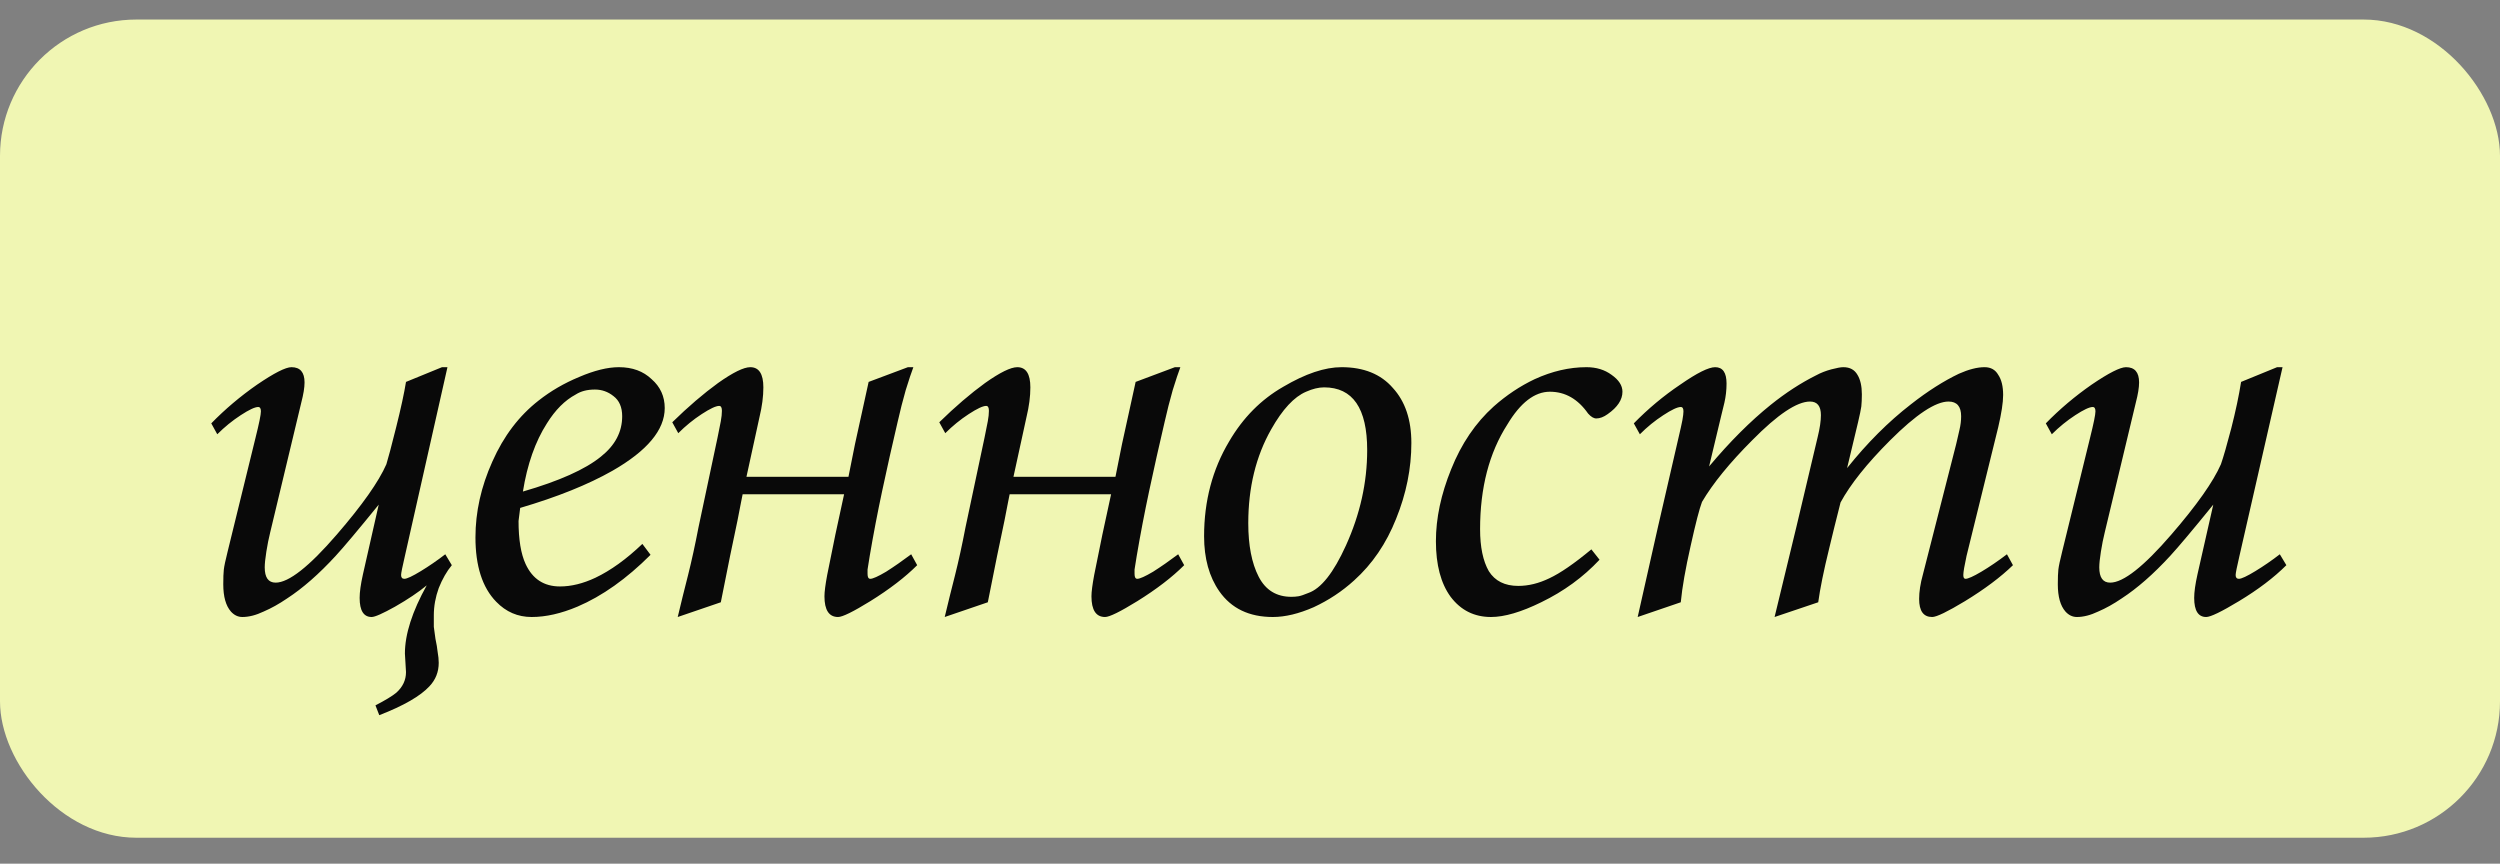
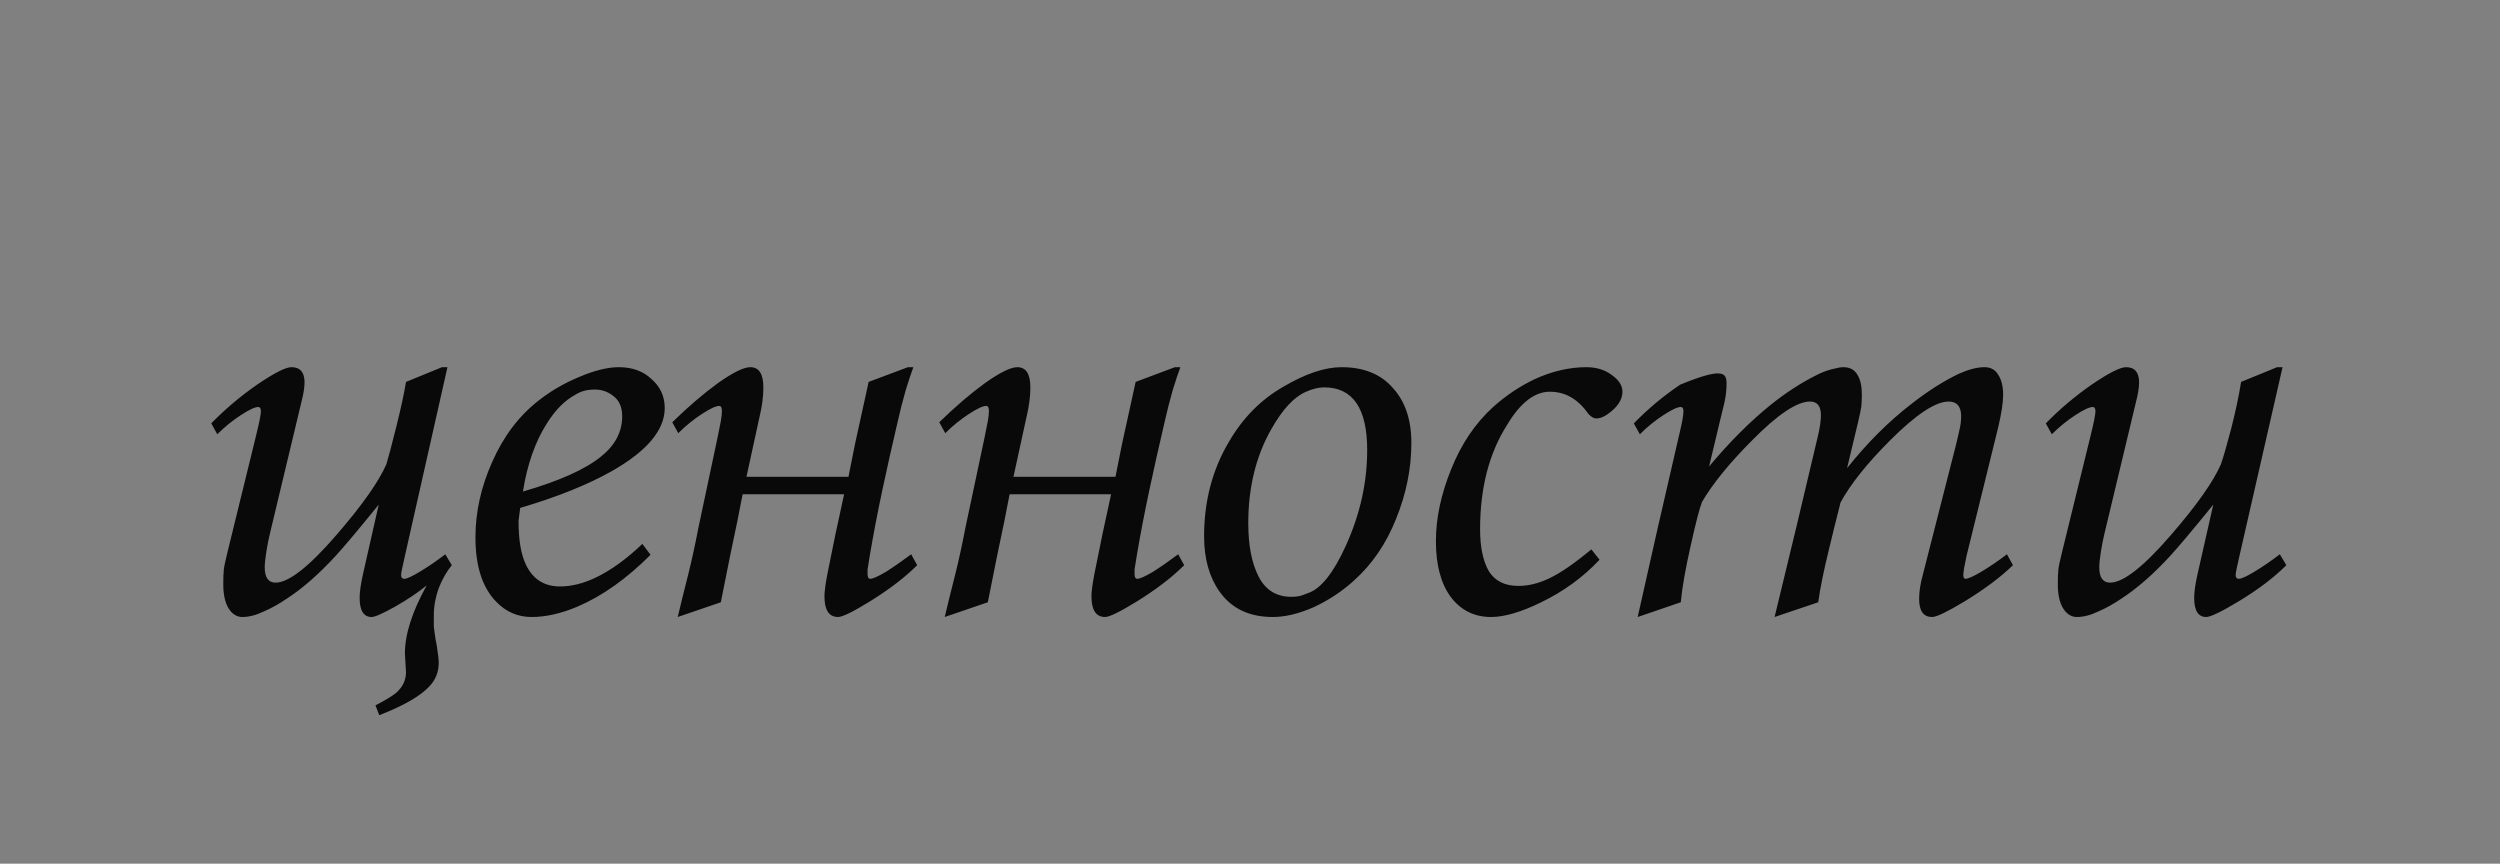
<svg xmlns="http://www.w3.org/2000/svg" width="55" height="19" viewBox="0 0 55 19" fill="none">
  <rect x="0" y="0" width="55" height="19" fill="#808080" stroke="none" />
-   <rect y="0.43" width="55" height="18" rx="3" fill="#F0F6B3" />
-   <path d="M8.932 8.402L9.724 8.078H9.844L8.908 12.23C8.852 12.47 8.824 12.61 8.824 12.65C8.824 12.706 8.848 12.734 8.896 12.734C8.952 12.734 9.072 12.678 9.256 12.566C9.44 12.454 9.62 12.33 9.796 12.194L9.94 12.434C9.828 12.57 9.732 12.738 9.652 12.938C9.58 13.138 9.544 13.338 9.544 13.538C9.544 13.642 9.544 13.726 9.544 13.79C9.552 13.854 9.564 13.942 9.58 14.054C9.604 14.166 9.62 14.262 9.628 14.342C9.644 14.43 9.652 14.51 9.652 14.582C9.652 14.782 9.584 14.954 9.448 15.098C9.248 15.314 8.88 15.526 8.344 15.734L8.26 15.518C8.476 15.406 8.628 15.314 8.716 15.242C8.86 15.114 8.932 14.962 8.932 14.786L8.908 14.378C8.908 13.954 9.068 13.454 9.388 12.878C9.204 13.03 8.972 13.186 8.692 13.346C8.42 13.498 8.248 13.574 8.176 13.574C8 13.574 7.912 13.434 7.912 13.154C7.912 13.026 7.936 12.854 7.984 12.638L8.332 11.102C7.884 11.654 7.568 12.03 7.384 12.23C7.016 12.63 6.66 12.942 6.316 13.166C6.14 13.286 5.968 13.382 5.8 13.454C5.632 13.534 5.476 13.574 5.332 13.574C5.236 13.574 5.152 13.534 5.08 13.454C4.968 13.326 4.912 13.126 4.912 12.854C4.912 12.71 4.916 12.602 4.924 12.53C4.932 12.458 4.96 12.326 5.008 12.134L5.62 9.638C5.7 9.318 5.74 9.122 5.74 9.05C5.74 8.986 5.72 8.954 5.68 8.954C5.608 8.954 5.48 9.014 5.296 9.134C5.112 9.254 4.94 9.394 4.78 9.554L4.648 9.314C4.952 9.002 5.288 8.718 5.656 8.462C6.032 8.206 6.284 8.078 6.412 8.078C6.604 8.078 6.7 8.19 6.7 8.414C6.7 8.526 6.676 8.674 6.628 8.858L5.944 11.714C5.912 11.842 5.884 11.982 5.86 12.134C5.836 12.286 5.824 12.402 5.824 12.482C5.824 12.706 5.904 12.818 6.064 12.818C6.352 12.818 6.8 12.466 7.408 11.762C7.968 11.114 8.332 10.598 8.5 10.214C8.54 10.086 8.612 9.814 8.716 9.398C8.82 8.982 8.892 8.65 8.932 8.402ZM14.132 11.966L14.312 12.206C13.784 12.734 13.248 13.114 12.704 13.346C12.344 13.498 12.008 13.574 11.696 13.574C11.392 13.574 11.132 13.462 10.916 13.238C10.612 12.926 10.46 12.454 10.46 11.822C10.46 11.262 10.584 10.706 10.832 10.154C11.08 9.594 11.42 9.146 11.852 8.81C12.116 8.602 12.412 8.43 12.74 8.294C13.076 8.15 13.368 8.078 13.616 8.078C13.912 8.078 14.152 8.166 14.336 8.342C14.528 8.51 14.624 8.722 14.624 8.978C14.624 9.458 14.24 9.918 13.472 10.358C12.936 10.662 12.26 10.934 11.444 11.174L11.408 11.462C11.408 11.87 11.46 12.186 11.564 12.41C11.716 12.738 11.968 12.902 12.32 12.902C12.568 12.902 12.828 12.838 13.1 12.71C13.436 12.55 13.78 12.302 14.132 11.966ZM11.504 10.814C12.304 10.582 12.876 10.326 13.22 10.046C13.532 9.798 13.688 9.502 13.688 9.158C13.688 8.958 13.624 8.81 13.496 8.714C13.376 8.618 13.24 8.57 13.088 8.57C12.92 8.57 12.78 8.606 12.668 8.678C12.428 8.806 12.216 9.018 12.032 9.314C11.776 9.714 11.6 10.214 11.504 10.814ZM14.922 9.53L14.79 9.29C15.142 8.946 15.478 8.658 15.798 8.426C16.126 8.194 16.362 8.078 16.506 8.078C16.698 8.078 16.794 8.226 16.794 8.522C16.794 8.722 16.766 8.938 16.71 9.17L16.422 10.49H18.666L18.81 9.77L19.11 8.402L19.974 8.078H20.094C20.054 8.182 19.998 8.35 19.926 8.582C19.862 8.806 19.802 9.042 19.746 9.29C19.626 9.802 19.514 10.302 19.41 10.79C19.306 11.278 19.214 11.758 19.134 12.23C19.11 12.39 19.094 12.49 19.086 12.53C19.086 12.562 19.086 12.594 19.086 12.626C19.086 12.698 19.106 12.734 19.146 12.734C19.202 12.734 19.318 12.682 19.494 12.578C19.67 12.466 19.854 12.338 20.046 12.194L20.178 12.434C19.914 12.698 19.57 12.962 19.146 13.226C18.77 13.458 18.534 13.574 18.438 13.574C18.238 13.574 18.138 13.422 18.138 13.118C18.138 13.022 18.158 12.866 18.198 12.65L18.378 11.762L18.57 10.874H16.338L16.302 11.054C16.278 11.198 16.198 11.59 16.062 12.23C15.934 12.862 15.866 13.202 15.858 13.25L14.91 13.574C14.982 13.27 15.058 12.962 15.138 12.65C15.218 12.33 15.294 11.982 15.366 11.606L15.786 9.626C15.818 9.466 15.842 9.346 15.858 9.266C15.874 9.178 15.882 9.102 15.882 9.038C15.882 8.966 15.862 8.93 15.822 8.93C15.75 8.93 15.622 8.99 15.438 9.11C15.254 9.23 15.082 9.37 14.922 9.53ZM20.796 9.53L20.664 9.29C21.016 8.946 21.352 8.658 21.672 8.426C22 8.194 22.236 8.078 22.38 8.078C22.572 8.078 22.668 8.226 22.668 8.522C22.668 8.722 22.64 8.938 22.584 9.17L22.296 10.49H24.54L24.684 9.77L24.984 8.402L25.848 8.078H25.968C25.928 8.182 25.872 8.35 25.8 8.582C25.736 8.806 25.676 9.042 25.62 9.29C25.5 9.802 25.388 10.302 25.284 10.79C25.18 11.278 25.088 11.758 25.008 12.23C24.984 12.39 24.968 12.49 24.96 12.53C24.96 12.562 24.96 12.594 24.96 12.626C24.96 12.698 24.98 12.734 25.02 12.734C25.076 12.734 25.192 12.682 25.368 12.578C25.544 12.466 25.728 12.338 25.92 12.194L26.052 12.434C25.788 12.698 25.444 12.962 25.02 13.226C24.644 13.458 24.408 13.574 24.312 13.574C24.112 13.574 24.012 13.422 24.012 13.118C24.012 13.022 24.032 12.866 24.072 12.65L24.252 11.762L24.444 10.874H22.212L22.176 11.054C22.152 11.198 22.072 11.59 21.936 12.23C21.808 12.862 21.74 13.202 21.732 13.25L20.784 13.574C20.856 13.27 20.932 12.962 21.012 12.65C21.092 12.33 21.168 11.982 21.24 11.606L21.66 9.626C21.692 9.466 21.716 9.346 21.732 9.266C21.748 9.178 21.756 9.102 21.756 9.038C21.756 8.966 21.736 8.93 21.696 8.93C21.624 8.93 21.496 8.99 21.312 9.11C21.128 9.23 20.956 9.37 20.796 9.53ZM29.514 8.078C30.002 8.078 30.378 8.23 30.642 8.534C30.914 8.83 31.05 9.234 31.05 9.746C31.05 10.306 30.938 10.862 30.714 11.414C30.498 11.958 30.19 12.41 29.79 12.77C29.526 13.01 29.23 13.206 28.902 13.358C28.574 13.502 28.274 13.574 28.002 13.574C27.482 13.574 27.09 13.386 26.826 13.01C26.602 12.69 26.49 12.286 26.49 11.798C26.49 11.022 26.674 10.326 27.042 9.71C27.346 9.19 27.742 8.79 28.23 8.51C28.718 8.222 29.146 8.078 29.514 8.078ZM27.462 11.51C27.462 11.998 27.538 12.39 27.69 12.686C27.842 12.982 28.082 13.13 28.41 13.13C28.466 13.13 28.518 13.126 28.566 13.118C28.614 13.11 28.686 13.086 28.782 13.046C29.062 12.95 29.338 12.602 29.61 12.002C29.922 11.314 30.078 10.614 30.078 9.902C30.078 8.982 29.762 8.522 29.13 8.522C29.01 8.522 28.878 8.554 28.734 8.618C28.47 8.73 28.214 9.006 27.966 9.446C27.63 10.038 27.462 10.726 27.462 11.51ZM35.01 12.086L35.19 12.314C34.83 12.698 34.402 13.01 33.906 13.25C33.466 13.466 33.098 13.574 32.802 13.574C32.434 13.574 32.138 13.426 31.914 13.13C31.698 12.834 31.59 12.426 31.59 11.906C31.59 11.402 31.702 10.874 31.926 10.322C32.15 9.762 32.462 9.302 32.862 8.942C33.142 8.694 33.442 8.494 33.762 8.342C34.146 8.166 34.526 8.078 34.902 8.078C35.118 8.078 35.302 8.134 35.454 8.246C35.614 8.358 35.694 8.482 35.694 8.618C35.694 8.794 35.586 8.958 35.37 9.11C35.282 9.174 35.198 9.206 35.118 9.206C35.062 9.206 35.002 9.17 34.938 9.098C34.714 8.778 34.434 8.618 34.098 8.618C33.762 8.618 33.45 8.858 33.162 9.338C32.762 9.962 32.562 10.73 32.562 11.642C32.562 12.034 32.626 12.342 32.754 12.566C32.89 12.782 33.106 12.89 33.402 12.89C33.626 12.89 33.854 12.834 34.086 12.722C34.326 12.61 34.634 12.398 35.01 12.086ZM44.153 12.194L44.285 12.434C44.013 12.698 43.66 12.962 43.228 13.226C42.844 13.458 42.605 13.574 42.508 13.574C42.316 13.574 42.221 13.442 42.221 13.178C42.221 13.018 42.248 12.838 42.304 12.638L43.036 9.77C43.06 9.666 43.084 9.562 43.108 9.458C43.133 9.354 43.145 9.254 43.145 9.158C43.145 8.942 43.053 8.834 42.868 8.834C42.581 8.834 42.153 9.118 41.584 9.686C41.072 10.198 40.709 10.654 40.492 11.054C40.389 11.462 40.304 11.802 40.24 12.074C40.12 12.562 40.041 12.954 40.001 13.25L39.041 13.574L39.52 11.594L39.989 9.614C40.036 9.422 40.06 9.262 40.06 9.134C40.06 8.934 39.98 8.834 39.821 8.834C39.532 8.834 39.108 9.118 38.548 9.686C38.053 10.182 37.684 10.634 37.444 11.042C37.389 11.186 37.304 11.51 37.193 12.014C37.081 12.51 37.008 12.922 36.977 13.25L36.029 13.574L36.472 11.606L36.928 9.626C36.968 9.458 36.996 9.33 37.013 9.242C37.029 9.154 37.036 9.09 37.036 9.05C37.036 8.986 37.017 8.954 36.977 8.954C36.904 8.954 36.776 9.014 36.593 9.134C36.408 9.254 36.236 9.394 36.077 9.554L35.944 9.314C36.257 8.994 36.596 8.71 36.965 8.462C37.333 8.206 37.589 8.078 37.733 8.078C37.901 8.078 37.984 8.198 37.984 8.438C37.984 8.582 37.968 8.722 37.937 8.858C37.904 8.986 37.88 9.086 37.864 9.158L37.6 10.262C38.056 9.718 38.508 9.266 38.956 8.906C39.285 8.642 39.617 8.426 39.953 8.258C40.056 8.202 40.169 8.158 40.288 8.126C40.408 8.094 40.496 8.078 40.553 8.078C40.697 8.078 40.8 8.134 40.864 8.246C40.928 8.35 40.961 8.494 40.961 8.678C40.961 8.782 40.956 8.87 40.949 8.942C40.941 9.006 40.916 9.122 40.877 9.29L40.636 10.298C41.077 9.746 41.544 9.278 42.041 8.894C42.408 8.606 42.761 8.382 43.096 8.222C43.312 8.126 43.501 8.078 43.66 8.078C43.797 8.078 43.897 8.134 43.961 8.246C44.032 8.35 44.069 8.498 44.069 8.69C44.069 8.858 44.032 9.094 43.961 9.398L43.264 12.23C43.217 12.446 43.193 12.586 43.193 12.65C43.193 12.706 43.209 12.734 43.24 12.734C43.297 12.734 43.413 12.682 43.589 12.578C43.764 12.474 43.953 12.346 44.153 12.194ZM49.304 8.402L50.096 8.078H50.216L49.268 12.23C49.212 12.47 49.184 12.61 49.184 12.65C49.184 12.706 49.208 12.734 49.256 12.734C49.312 12.734 49.432 12.678 49.616 12.566C49.8 12.454 49.98 12.33 50.156 12.194L50.3 12.434C50.028 12.706 49.68 12.97 49.256 13.226C48.872 13.458 48.632 13.574 48.536 13.574C48.36 13.574 48.272 13.434 48.272 13.154C48.272 13.026 48.296 12.854 48.344 12.638L48.692 11.102C48.244 11.654 47.928 12.03 47.744 12.23C47.376 12.63 47.02 12.942 46.676 13.166C46.5 13.286 46.328 13.382 46.16 13.454C45.992 13.534 45.836 13.574 45.692 13.574C45.596 13.574 45.512 13.534 45.44 13.454C45.328 13.326 45.272 13.126 45.272 12.854C45.272 12.71 45.276 12.602 45.284 12.53C45.292 12.458 45.32 12.326 45.368 12.134L45.98 9.638C46.06 9.318 46.1 9.122 46.1 9.05C46.1 8.986 46.08 8.954 46.04 8.954C45.968 8.954 45.84 9.014 45.656 9.134C45.472 9.254 45.3 9.394 45.14 9.554L45.008 9.314C45.312 9.002 45.648 8.718 46.016 8.462C46.392 8.206 46.644 8.078 46.772 8.078C46.964 8.078 47.06 8.19 47.06 8.414C47.06 8.526 47.036 8.674 46.988 8.858L46.304 11.714C46.272 11.842 46.244 11.982 46.22 12.134C46.196 12.286 46.184 12.402 46.184 12.482C46.184 12.706 46.264 12.818 46.424 12.818C46.712 12.818 47.16 12.466 47.768 11.762C48.328 11.114 48.692 10.598 48.86 10.214C48.916 10.054 48.992 9.79 49.088 9.422C49.184 9.046 49.256 8.706 49.304 8.402Z" fill="#090909" />
+   <path d="M8.932 8.402L9.724 8.078H9.844L8.908 12.23C8.852 12.47 8.824 12.61 8.824 12.65C8.824 12.706 8.848 12.734 8.896 12.734C8.952 12.734 9.072 12.678 9.256 12.566C9.44 12.454 9.62 12.33 9.796 12.194L9.94 12.434C9.828 12.57 9.732 12.738 9.652 12.938C9.58 13.138 9.544 13.338 9.544 13.538C9.544 13.642 9.544 13.726 9.544 13.79C9.552 13.854 9.564 13.942 9.58 14.054C9.604 14.166 9.62 14.262 9.628 14.342C9.644 14.43 9.652 14.51 9.652 14.582C9.652 14.782 9.584 14.954 9.448 15.098C9.248 15.314 8.88 15.526 8.344 15.734L8.26 15.518C8.476 15.406 8.628 15.314 8.716 15.242C8.86 15.114 8.932 14.962 8.932 14.786L8.908 14.378C8.908 13.954 9.068 13.454 9.388 12.878C9.204 13.03 8.972 13.186 8.692 13.346C8.42 13.498 8.248 13.574 8.176 13.574C8 13.574 7.912 13.434 7.912 13.154C7.912 13.026 7.936 12.854 7.984 12.638L8.332 11.102C7.884 11.654 7.568 12.03 7.384 12.23C7.016 12.63 6.66 12.942 6.316 13.166C6.14 13.286 5.968 13.382 5.8 13.454C5.632 13.534 5.476 13.574 5.332 13.574C5.236 13.574 5.152 13.534 5.08 13.454C4.968 13.326 4.912 13.126 4.912 12.854C4.912 12.71 4.916 12.602 4.924 12.53C4.932 12.458 4.96 12.326 5.008 12.134L5.62 9.638C5.7 9.318 5.74 9.122 5.74 9.05C5.74 8.986 5.72 8.954 5.68 8.954C5.608 8.954 5.48 9.014 5.296 9.134C5.112 9.254 4.94 9.394 4.78 9.554L4.648 9.314C4.952 9.002 5.288 8.718 5.656 8.462C6.032 8.206 6.284 8.078 6.412 8.078C6.604 8.078 6.7 8.19 6.7 8.414C6.7 8.526 6.676 8.674 6.628 8.858L5.944 11.714C5.912 11.842 5.884 11.982 5.86 12.134C5.836 12.286 5.824 12.402 5.824 12.482C5.824 12.706 5.904 12.818 6.064 12.818C6.352 12.818 6.8 12.466 7.408 11.762C7.968 11.114 8.332 10.598 8.5 10.214C8.54 10.086 8.612 9.814 8.716 9.398C8.82 8.982 8.892 8.65 8.932 8.402ZM14.132 11.966L14.312 12.206C13.784 12.734 13.248 13.114 12.704 13.346C12.344 13.498 12.008 13.574 11.696 13.574C11.392 13.574 11.132 13.462 10.916 13.238C10.612 12.926 10.46 12.454 10.46 11.822C10.46 11.262 10.584 10.706 10.832 10.154C11.08 9.594 11.42 9.146 11.852 8.81C12.116 8.602 12.412 8.43 12.74 8.294C13.076 8.15 13.368 8.078 13.616 8.078C13.912 8.078 14.152 8.166 14.336 8.342C14.528 8.51 14.624 8.722 14.624 8.978C14.624 9.458 14.24 9.918 13.472 10.358C12.936 10.662 12.26 10.934 11.444 11.174L11.408 11.462C11.408 11.87 11.46 12.186 11.564 12.41C11.716 12.738 11.968 12.902 12.32 12.902C12.568 12.902 12.828 12.838 13.1 12.71C13.436 12.55 13.78 12.302 14.132 11.966ZM11.504 10.814C12.304 10.582 12.876 10.326 13.22 10.046C13.532 9.798 13.688 9.502 13.688 9.158C13.688 8.958 13.624 8.81 13.496 8.714C13.376 8.618 13.24 8.57 13.088 8.57C12.92 8.57 12.78 8.606 12.668 8.678C12.428 8.806 12.216 9.018 12.032 9.314C11.776 9.714 11.6 10.214 11.504 10.814ZM14.922 9.53L14.79 9.29C15.142 8.946 15.478 8.658 15.798 8.426C16.126 8.194 16.362 8.078 16.506 8.078C16.698 8.078 16.794 8.226 16.794 8.522C16.794 8.722 16.766 8.938 16.71 9.17L16.422 10.49H18.666L18.81 9.77L19.11 8.402L19.974 8.078H20.094C20.054 8.182 19.998 8.35 19.926 8.582C19.862 8.806 19.802 9.042 19.746 9.29C19.626 9.802 19.514 10.302 19.41 10.79C19.306 11.278 19.214 11.758 19.134 12.23C19.11 12.39 19.094 12.49 19.086 12.53C19.086 12.562 19.086 12.594 19.086 12.626C19.086 12.698 19.106 12.734 19.146 12.734C19.202 12.734 19.318 12.682 19.494 12.578C19.67 12.466 19.854 12.338 20.046 12.194L20.178 12.434C19.914 12.698 19.57 12.962 19.146 13.226C18.77 13.458 18.534 13.574 18.438 13.574C18.238 13.574 18.138 13.422 18.138 13.118C18.138 13.022 18.158 12.866 18.198 12.65L18.378 11.762L18.57 10.874H16.338L16.302 11.054C16.278 11.198 16.198 11.59 16.062 12.23C15.934 12.862 15.866 13.202 15.858 13.25L14.91 13.574C14.982 13.27 15.058 12.962 15.138 12.65C15.218 12.33 15.294 11.982 15.366 11.606L15.786 9.626C15.818 9.466 15.842 9.346 15.858 9.266C15.874 9.178 15.882 9.102 15.882 9.038C15.882 8.966 15.862 8.93 15.822 8.93C15.75 8.93 15.622 8.99 15.438 9.11C15.254 9.23 15.082 9.37 14.922 9.53ZM20.796 9.53L20.664 9.29C21.016 8.946 21.352 8.658 21.672 8.426C22 8.194 22.236 8.078 22.38 8.078C22.572 8.078 22.668 8.226 22.668 8.522C22.668 8.722 22.64 8.938 22.584 9.17L22.296 10.49H24.54L24.684 9.77L24.984 8.402L25.848 8.078H25.968C25.928 8.182 25.872 8.35 25.8 8.582C25.736 8.806 25.676 9.042 25.62 9.29C25.5 9.802 25.388 10.302 25.284 10.79C25.18 11.278 25.088 11.758 25.008 12.23C24.984 12.39 24.968 12.49 24.96 12.53C24.96 12.562 24.96 12.594 24.96 12.626C24.96 12.698 24.98 12.734 25.02 12.734C25.076 12.734 25.192 12.682 25.368 12.578C25.544 12.466 25.728 12.338 25.92 12.194L26.052 12.434C25.788 12.698 25.444 12.962 25.02 13.226C24.644 13.458 24.408 13.574 24.312 13.574C24.112 13.574 24.012 13.422 24.012 13.118C24.012 13.022 24.032 12.866 24.072 12.65L24.252 11.762L24.444 10.874H22.212L22.176 11.054C22.152 11.198 22.072 11.59 21.936 12.23C21.808 12.862 21.74 13.202 21.732 13.25L20.784 13.574C20.856 13.27 20.932 12.962 21.012 12.65C21.092 12.33 21.168 11.982 21.24 11.606L21.66 9.626C21.692 9.466 21.716 9.346 21.732 9.266C21.748 9.178 21.756 9.102 21.756 9.038C21.756 8.966 21.736 8.93 21.696 8.93C21.624 8.93 21.496 8.99 21.312 9.11C21.128 9.23 20.956 9.37 20.796 9.53ZM29.514 8.078C30.002 8.078 30.378 8.23 30.642 8.534C30.914 8.83 31.05 9.234 31.05 9.746C31.05 10.306 30.938 10.862 30.714 11.414C30.498 11.958 30.19 12.41 29.79 12.77C29.526 13.01 29.23 13.206 28.902 13.358C28.574 13.502 28.274 13.574 28.002 13.574C27.482 13.574 27.09 13.386 26.826 13.01C26.602 12.69 26.49 12.286 26.49 11.798C26.49 11.022 26.674 10.326 27.042 9.71C27.346 9.19 27.742 8.79 28.23 8.51C28.718 8.222 29.146 8.078 29.514 8.078ZM27.462 11.51C27.462 11.998 27.538 12.39 27.69 12.686C27.842 12.982 28.082 13.13 28.41 13.13C28.466 13.13 28.518 13.126 28.566 13.118C28.614 13.11 28.686 13.086 28.782 13.046C29.062 12.95 29.338 12.602 29.61 12.002C29.922 11.314 30.078 10.614 30.078 9.902C30.078 8.982 29.762 8.522 29.13 8.522C29.01 8.522 28.878 8.554 28.734 8.618C28.47 8.73 28.214 9.006 27.966 9.446C27.63 10.038 27.462 10.726 27.462 11.51ZM35.01 12.086L35.19 12.314C34.83 12.698 34.402 13.01 33.906 13.25C33.466 13.466 33.098 13.574 32.802 13.574C32.434 13.574 32.138 13.426 31.914 13.13C31.698 12.834 31.59 12.426 31.59 11.906C31.59 11.402 31.702 10.874 31.926 10.322C32.15 9.762 32.462 9.302 32.862 8.942C33.142 8.694 33.442 8.494 33.762 8.342C34.146 8.166 34.526 8.078 34.902 8.078C35.118 8.078 35.302 8.134 35.454 8.246C35.614 8.358 35.694 8.482 35.694 8.618C35.694 8.794 35.586 8.958 35.37 9.11C35.282 9.174 35.198 9.206 35.118 9.206C35.062 9.206 35.002 9.17 34.938 9.098C34.714 8.778 34.434 8.618 34.098 8.618C33.762 8.618 33.45 8.858 33.162 9.338C32.762 9.962 32.562 10.73 32.562 11.642C32.562 12.034 32.626 12.342 32.754 12.566C32.89 12.782 33.106 12.89 33.402 12.89C33.626 12.89 33.854 12.834 34.086 12.722C34.326 12.61 34.634 12.398 35.01 12.086ZM44.153 12.194L44.285 12.434C44.013 12.698 43.66 12.962 43.228 13.226C42.844 13.458 42.605 13.574 42.508 13.574C42.316 13.574 42.221 13.442 42.221 13.178C42.221 13.018 42.248 12.838 42.304 12.638L43.036 9.77C43.06 9.666 43.084 9.562 43.108 9.458C43.133 9.354 43.145 9.254 43.145 9.158C43.145 8.942 43.053 8.834 42.868 8.834C42.581 8.834 42.153 9.118 41.584 9.686C41.072 10.198 40.709 10.654 40.492 11.054C40.389 11.462 40.304 11.802 40.24 12.074C40.12 12.562 40.041 12.954 40.001 13.25L39.041 13.574L39.52 11.594L39.989 9.614C40.036 9.422 40.06 9.262 40.06 9.134C40.06 8.934 39.98 8.834 39.821 8.834C39.532 8.834 39.108 9.118 38.548 9.686C38.053 10.182 37.684 10.634 37.444 11.042C37.389 11.186 37.304 11.51 37.193 12.014C37.081 12.51 37.008 12.922 36.977 13.25L36.029 13.574L36.472 11.606L36.928 9.626C36.968 9.458 36.996 9.33 37.013 9.242C37.029 9.154 37.036 9.09 37.036 9.05C37.036 8.986 37.017 8.954 36.977 8.954C36.904 8.954 36.776 9.014 36.593 9.134C36.408 9.254 36.236 9.394 36.077 9.554L35.944 9.314C36.257 8.994 36.596 8.71 36.965 8.462C37.901 8.078 37.984 8.198 37.984 8.438C37.984 8.582 37.968 8.722 37.937 8.858C37.904 8.986 37.88 9.086 37.864 9.158L37.6 10.262C38.056 9.718 38.508 9.266 38.956 8.906C39.285 8.642 39.617 8.426 39.953 8.258C40.056 8.202 40.169 8.158 40.288 8.126C40.408 8.094 40.496 8.078 40.553 8.078C40.697 8.078 40.8 8.134 40.864 8.246C40.928 8.35 40.961 8.494 40.961 8.678C40.961 8.782 40.956 8.87 40.949 8.942C40.941 9.006 40.916 9.122 40.877 9.29L40.636 10.298C41.077 9.746 41.544 9.278 42.041 8.894C42.408 8.606 42.761 8.382 43.096 8.222C43.312 8.126 43.501 8.078 43.66 8.078C43.797 8.078 43.897 8.134 43.961 8.246C44.032 8.35 44.069 8.498 44.069 8.69C44.069 8.858 44.032 9.094 43.961 9.398L43.264 12.23C43.217 12.446 43.193 12.586 43.193 12.65C43.193 12.706 43.209 12.734 43.24 12.734C43.297 12.734 43.413 12.682 43.589 12.578C43.764 12.474 43.953 12.346 44.153 12.194ZM49.304 8.402L50.096 8.078H50.216L49.268 12.23C49.212 12.47 49.184 12.61 49.184 12.65C49.184 12.706 49.208 12.734 49.256 12.734C49.312 12.734 49.432 12.678 49.616 12.566C49.8 12.454 49.98 12.33 50.156 12.194L50.3 12.434C50.028 12.706 49.68 12.97 49.256 13.226C48.872 13.458 48.632 13.574 48.536 13.574C48.36 13.574 48.272 13.434 48.272 13.154C48.272 13.026 48.296 12.854 48.344 12.638L48.692 11.102C48.244 11.654 47.928 12.03 47.744 12.23C47.376 12.63 47.02 12.942 46.676 13.166C46.5 13.286 46.328 13.382 46.16 13.454C45.992 13.534 45.836 13.574 45.692 13.574C45.596 13.574 45.512 13.534 45.44 13.454C45.328 13.326 45.272 13.126 45.272 12.854C45.272 12.71 45.276 12.602 45.284 12.53C45.292 12.458 45.32 12.326 45.368 12.134L45.98 9.638C46.06 9.318 46.1 9.122 46.1 9.05C46.1 8.986 46.08 8.954 46.04 8.954C45.968 8.954 45.84 9.014 45.656 9.134C45.472 9.254 45.3 9.394 45.14 9.554L45.008 9.314C45.312 9.002 45.648 8.718 46.016 8.462C46.392 8.206 46.644 8.078 46.772 8.078C46.964 8.078 47.06 8.19 47.06 8.414C47.06 8.526 47.036 8.674 46.988 8.858L46.304 11.714C46.272 11.842 46.244 11.982 46.22 12.134C46.196 12.286 46.184 12.402 46.184 12.482C46.184 12.706 46.264 12.818 46.424 12.818C46.712 12.818 47.16 12.466 47.768 11.762C48.328 11.114 48.692 10.598 48.86 10.214C48.916 10.054 48.992 9.79 49.088 9.422C49.184 9.046 49.256 8.706 49.304 8.402Z" fill="#090909" />
</svg>